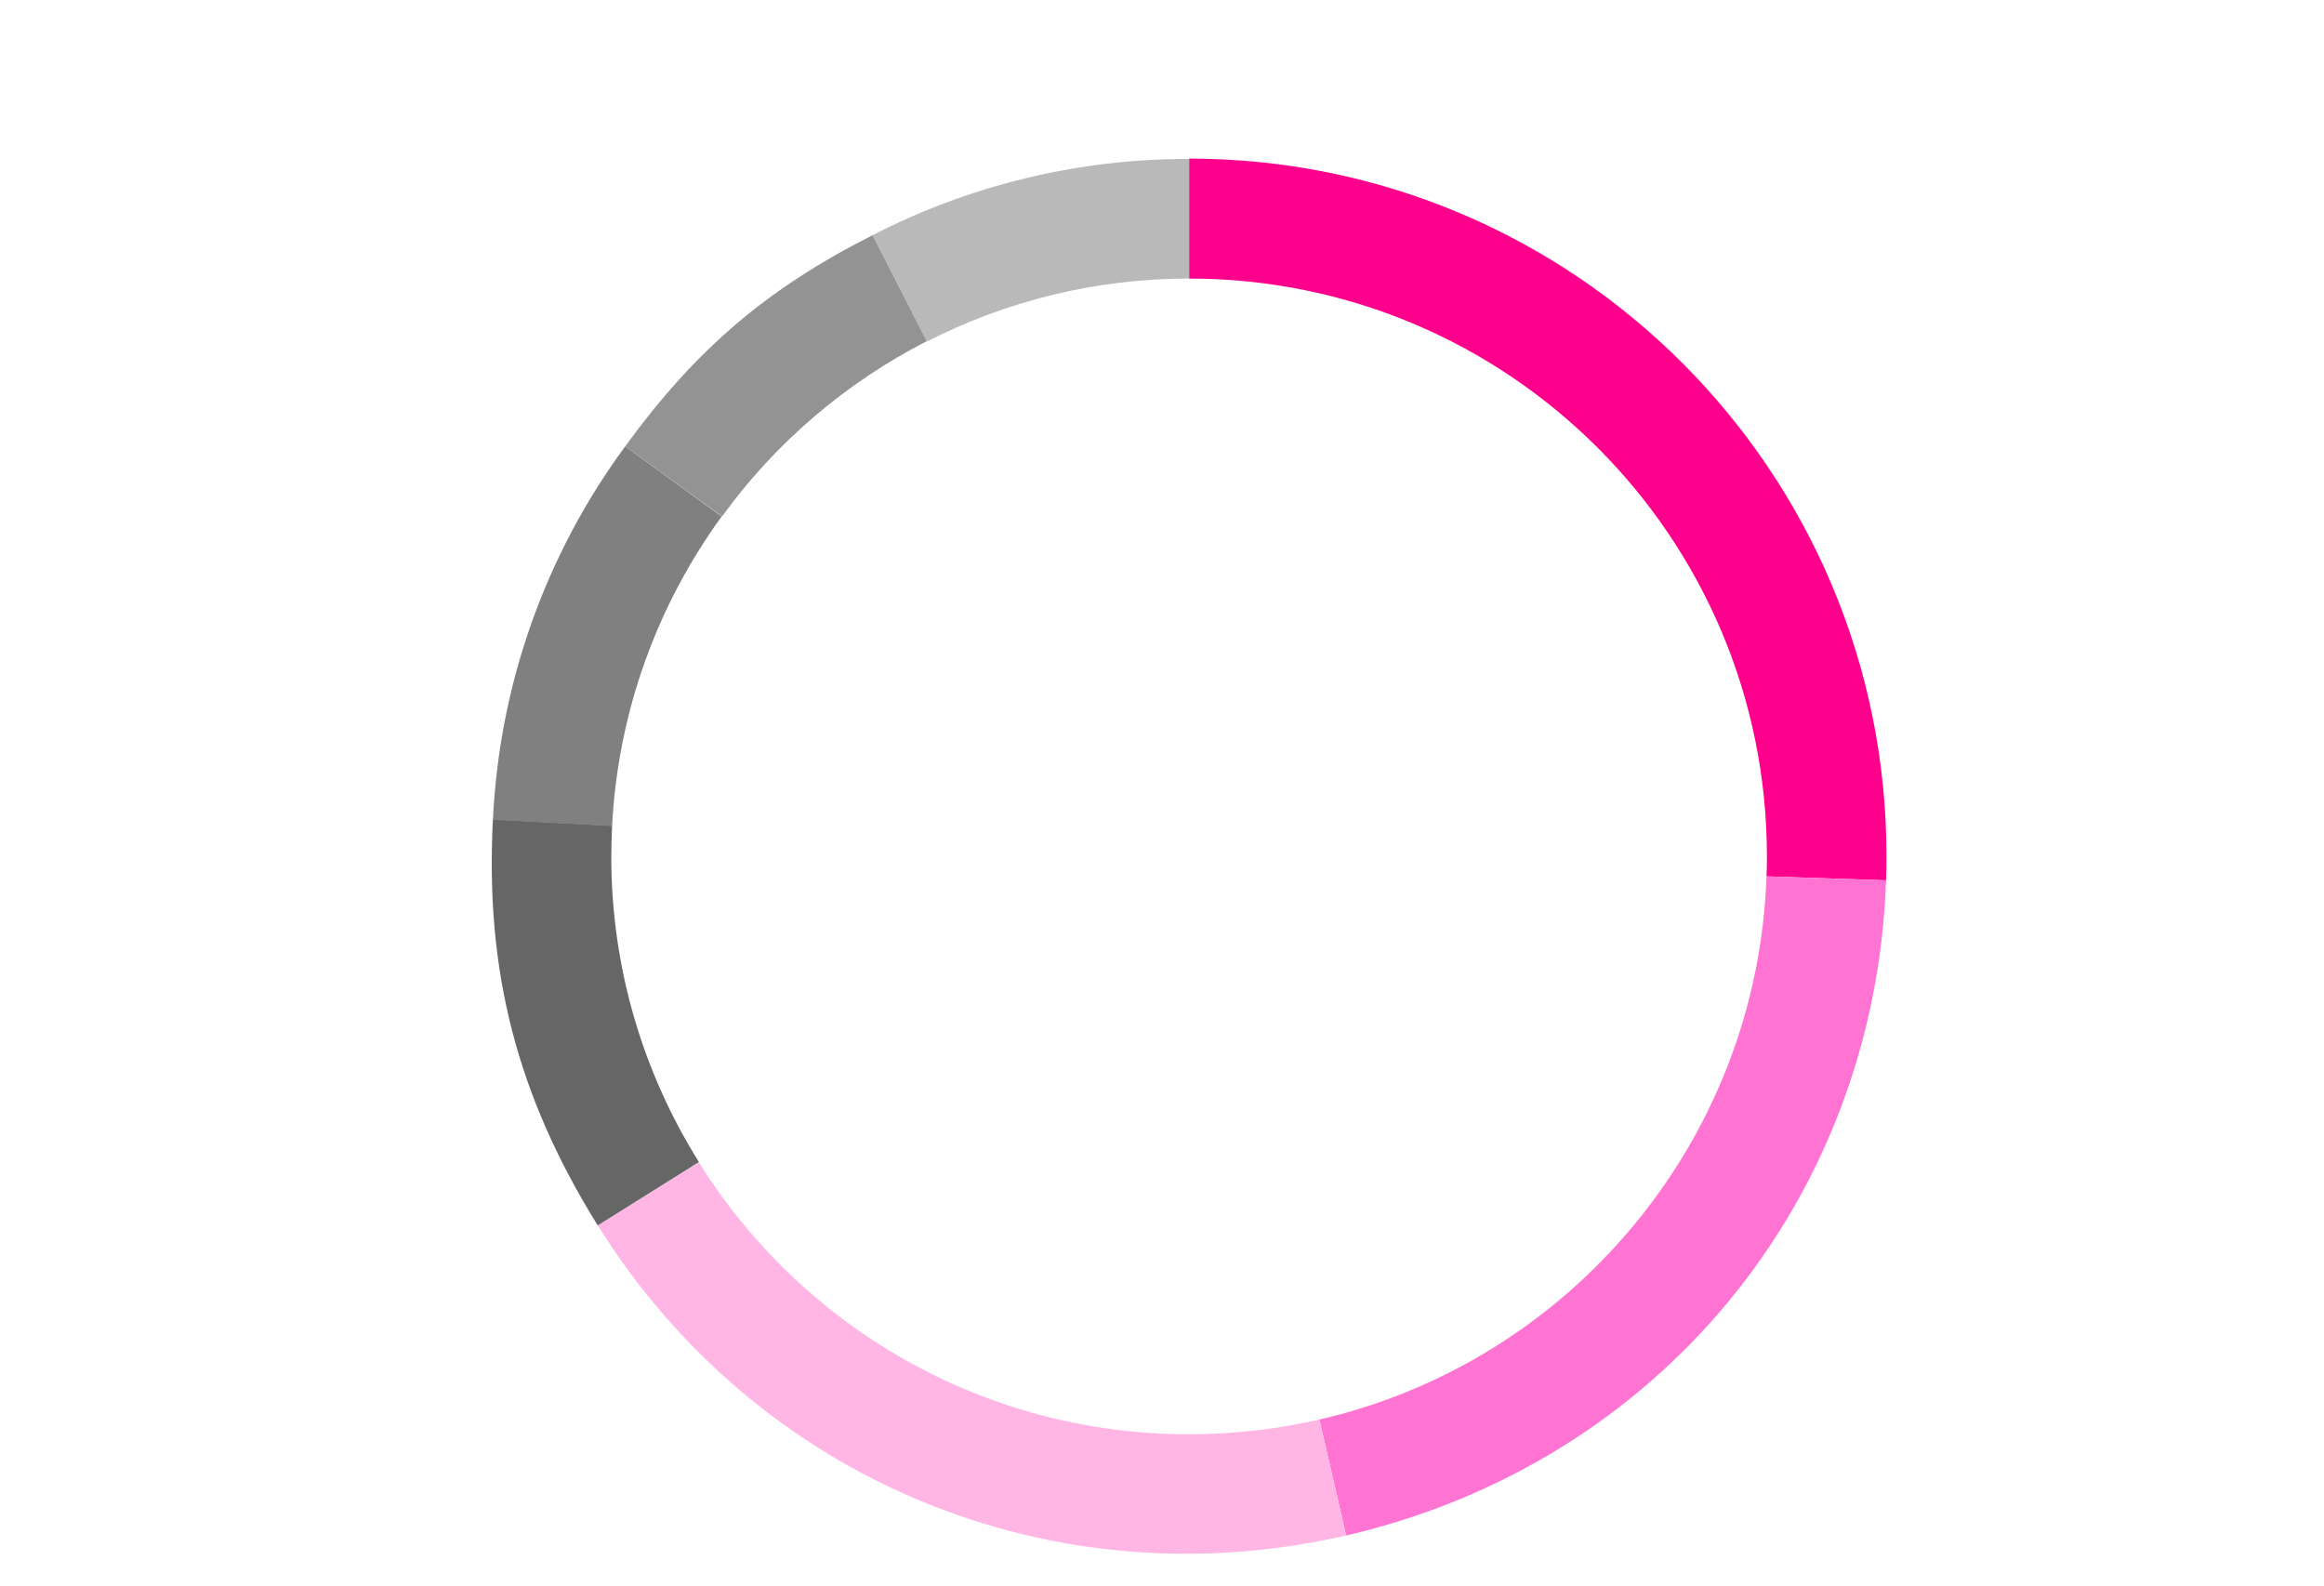
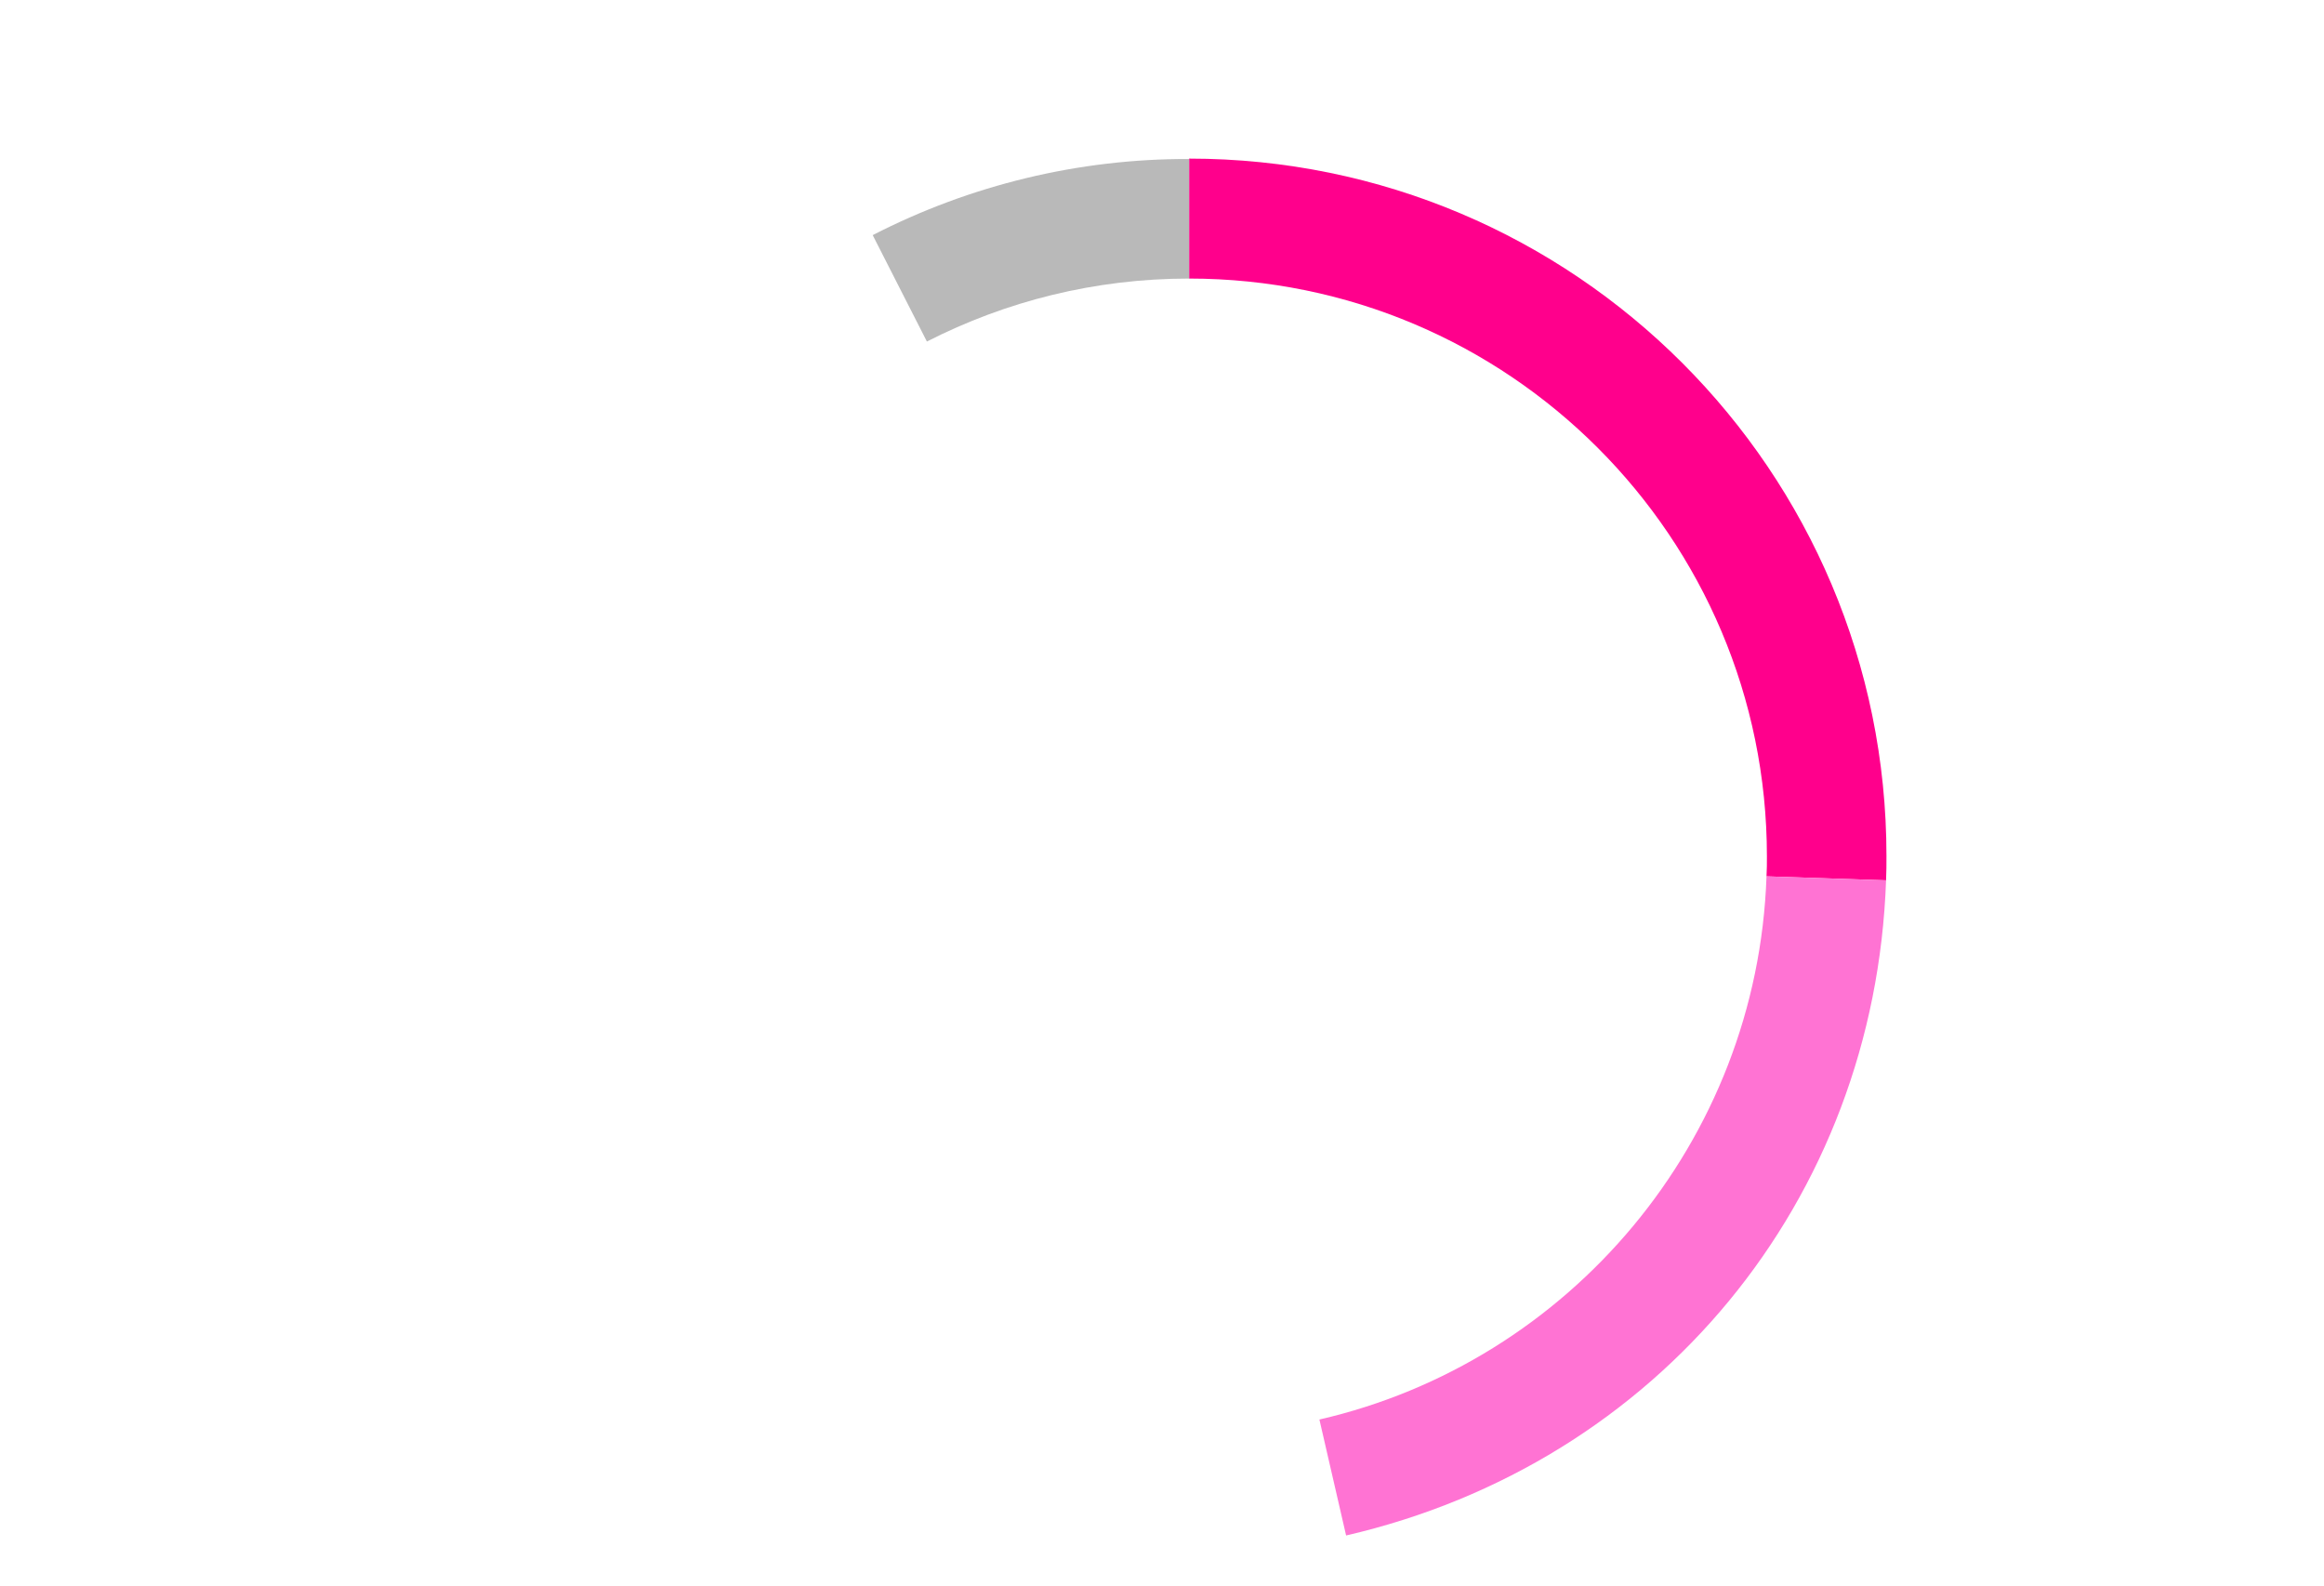
<svg xmlns="http://www.w3.org/2000/svg" viewBox="0 0 583.2 397.9" style="enable-background:new 0 0 583.2 397.9" xml:space="preserve">
  <path d="M298.4 39.8v30.1c80.1 0 145 64.9 145 145 0 1.7 0 3.3-.1 5l30 1c.1-3 .1-3.1.1-6.1 0-96.6-78.3-175-175-175z" style="fill:#ff008c" />
  <path d="M443.3 219.9c-2.3 66.6-49.5 121.9-112.2 136.3l6.7 29.1c78.3-18.1 132.7-84 135.5-164.4l-30-1z" style="fill:#ff73d3" />
-   <path d="M298.4 359.9c-51.9 0-97.4-27.2-123-68.2L150 307.5c40 64 114.2 94.7 187.8 77.8l-6.7-29.1c-10.5 2.4-21.5 3.7-32.7 3.7z" style="fill:#ffb6e5" />
-   <path d="M153.4 214.9c0-2.6.1-5.1.2-7.7l-29.9-1.6c-2 38.2 6.1 69.4 26.3 101.9l25.4-15.9c-13.9-22.2-22-48.5-22-76.7z" style="fill:#666" />
-   <path d="M181.1 129.6 156.9 112c-20.1 27.3-31.6 59.8-33.2 93.7l29.9 1.6c1.5-29 11.5-55.7 27.5-77.7z" style="fill:gray" />
-   <path d="M232.6 85.6 219 59c-26.7 13.5-44.5 28.8-62.1 53l24.3 17.6c13.3-18.4 30.9-33.5 51.4-44z" style="fill:#939393" />
  <path d="M298.4 69.9v-30c-27.6-.1-54.9 6.5-79.4 19.1l13.6 26.7c19.8-10.1 42.1-15.8 65.8-15.8z" style="fill:#b9b9b9" />
</svg>